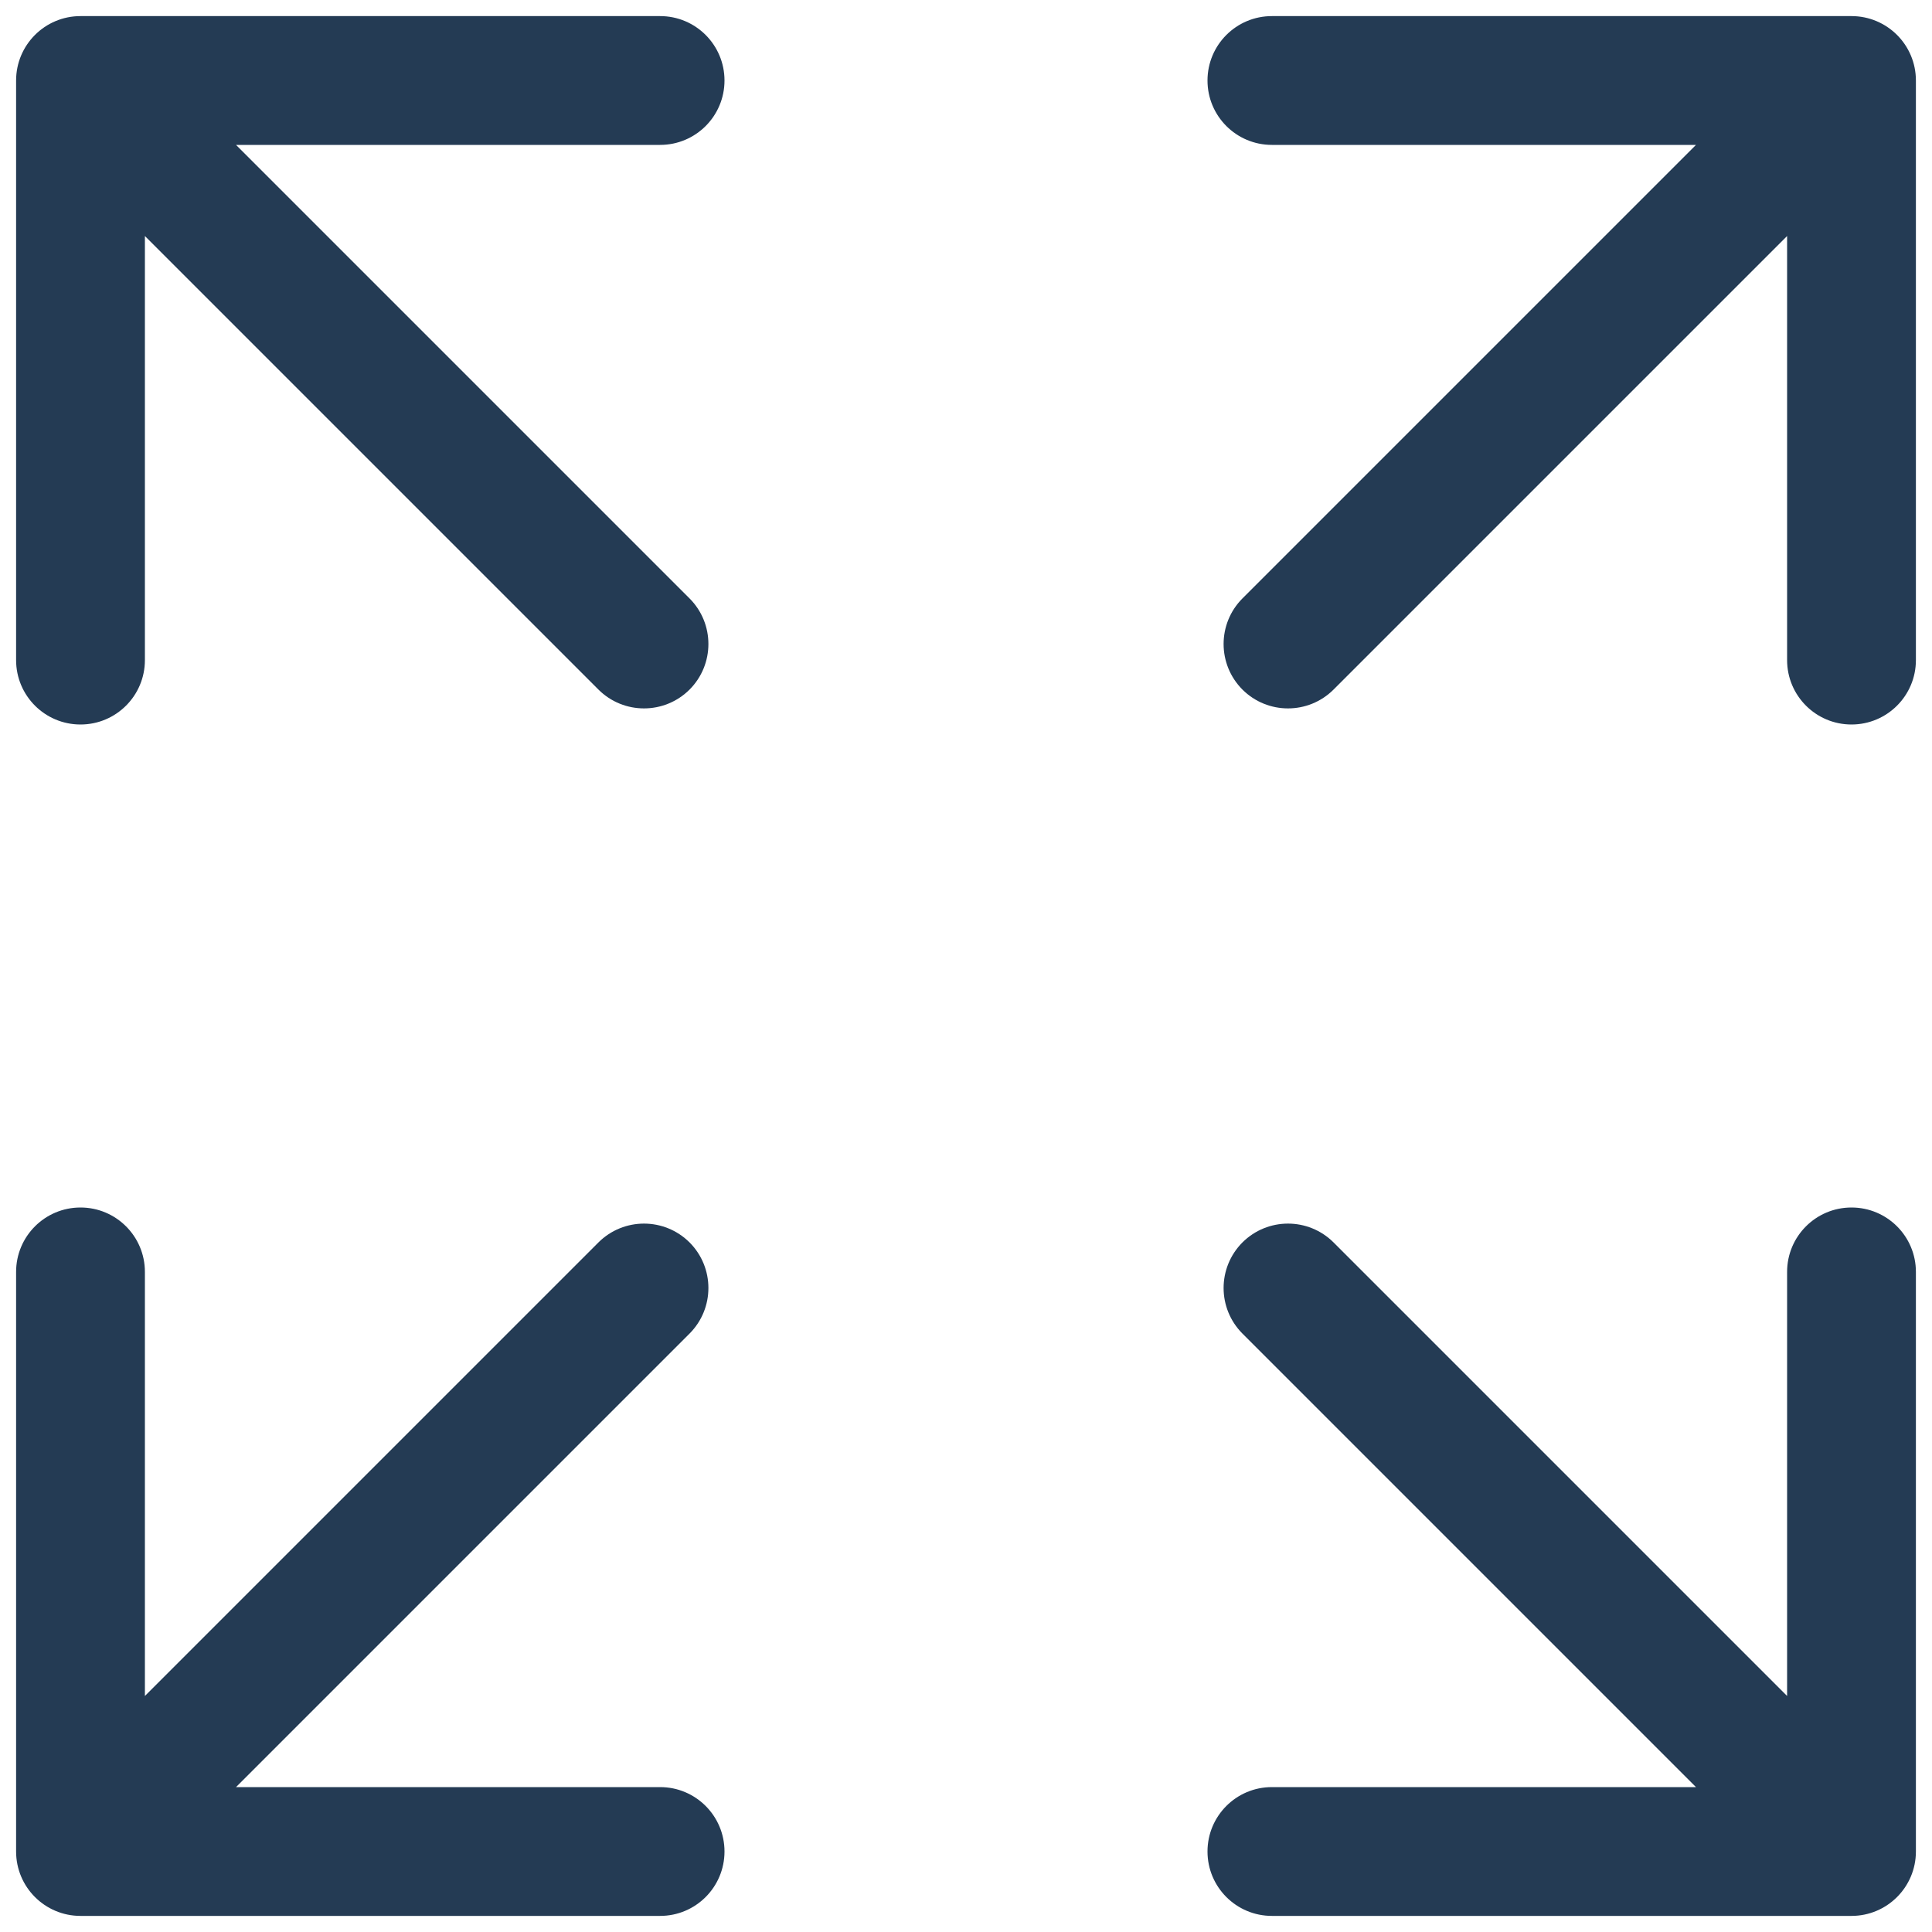
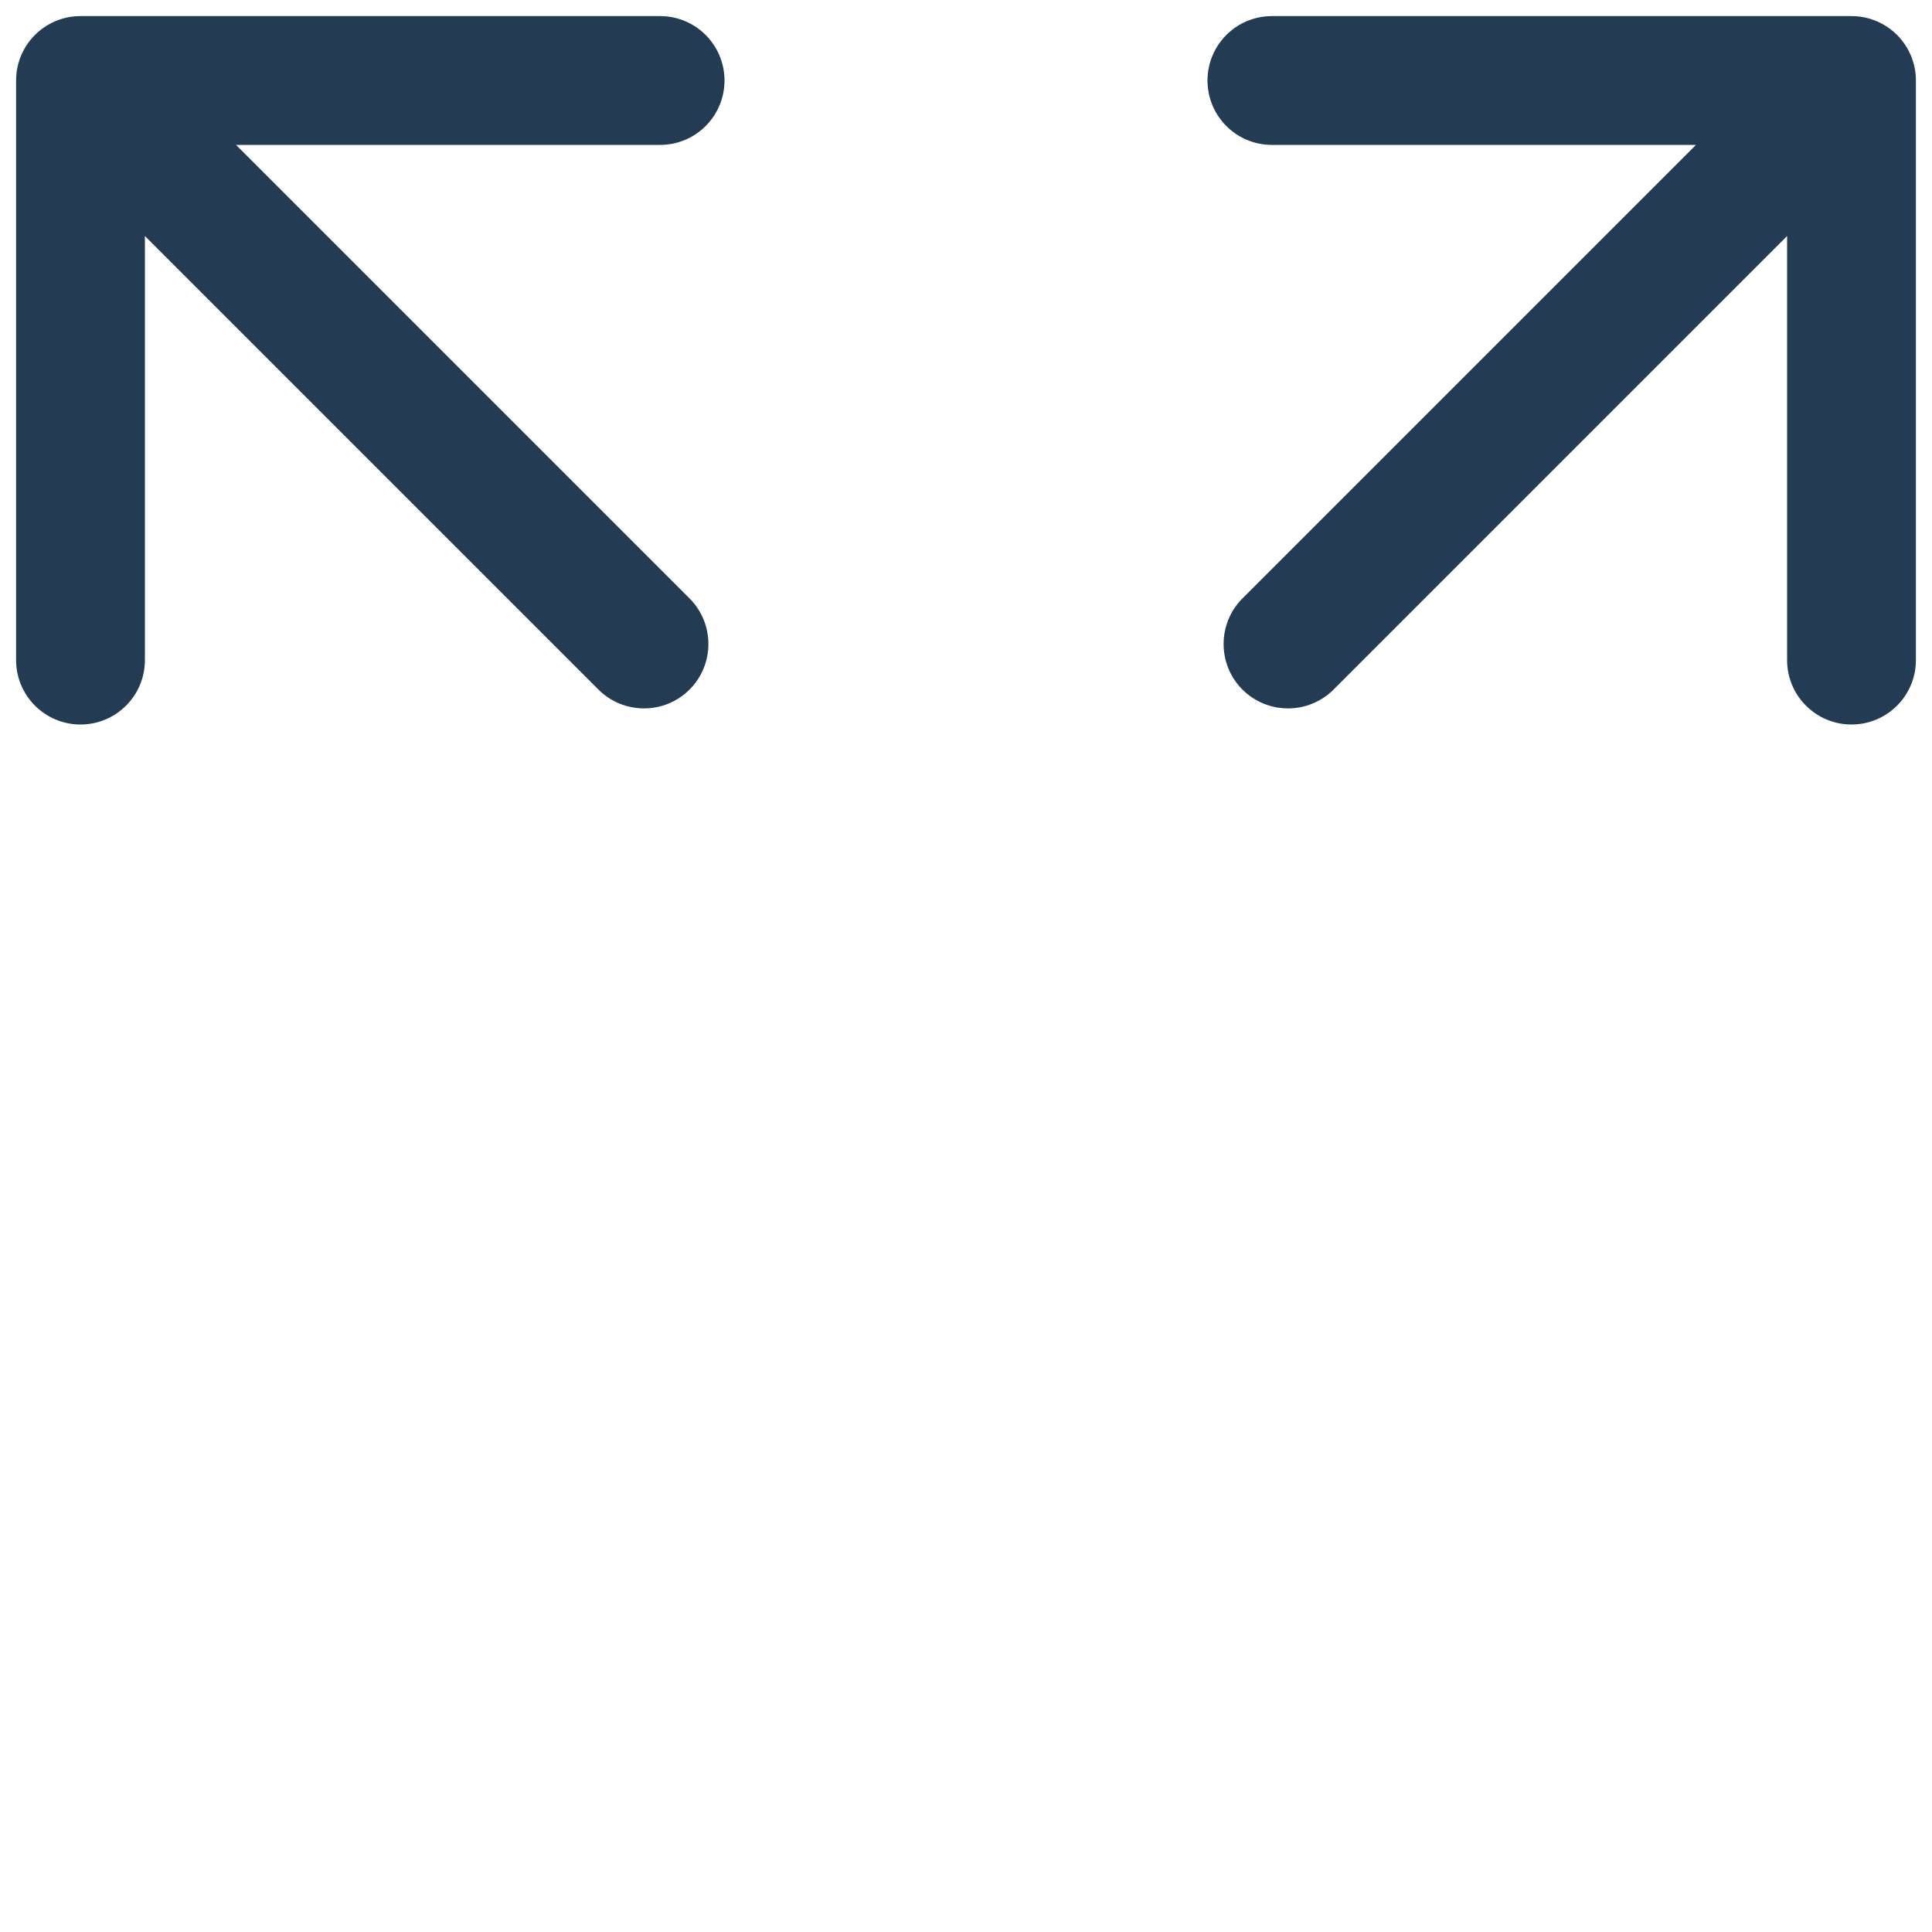
<svg xmlns="http://www.w3.org/2000/svg" width="24" height="24" viewBox="0 0 24 24" fill="none">
  <path d="M15.434 7.434C15.122 7.747 15.122 8.253 15.434 8.566C15.747 8.878 16.253 8.878 16.566 8.566L15.434 7.434ZM23.8 1C23.8 0.558 23.442 0.2 23 0.2L15.8 0.2C15.358 0.2 15 0.558 15 1C15 1.442 15.358 1.8 15.8 1.8L22.2 1.8L22.2 8.2C22.2 8.642 22.558 9 23 9C23.442 9 23.8 8.642 23.8 8.2L23.8 1ZM16.566 8.566L23.566 1.566L22.434 0.434L15.434 7.434L16.566 8.566Z" fill="#243B54" />
  <path d="M7.434 8.566C7.747 8.878 8.253 8.878 8.566 8.566C8.878 8.253 8.878 7.747 8.566 7.434L7.434 8.566ZM1 0.2C0.558 0.2 0.2 0.558 0.2 1L0.2 8.2C0.2 8.642 0.558 9 1 9C1.442 9 1.8 8.642 1.8 8.2L1.8 1.8L8.2 1.8C8.642 1.8 9 1.442 9 1C9 0.558 8.642 0.2 8.2 0.2L1 0.2ZM8.566 7.434L1.566 0.434L0.434 1.566L7.434 8.566L8.566 7.434Z" fill="#243B54" />
-   <path d="M16.566 15.434C16.253 15.122 15.747 15.122 15.434 15.434C15.122 15.747 15.122 16.253 15.434 16.566L16.566 15.434ZM23 23.8C23.442 23.8 23.8 23.442 23.8 23L23.8 15.8C23.8 15.358 23.442 15 23 15C22.558 15 22.2 15.358 22.2 15.8L22.2 22.2L15.8 22.2C15.358 22.2 15 22.558 15 23C15 23.442 15.358 23.8 15.8 23.8L23 23.8ZM15.434 16.566L22.434 23.566L23.566 22.434L16.566 15.434L15.434 16.566Z" fill="#243B54" />
-   <path d="M8.566 16.566C8.878 16.253 8.878 15.747 8.566 15.434C8.253 15.122 7.747 15.122 7.434 15.434L8.566 16.566ZM0.2 23C0.2 23.442 0.558 23.8 1 23.8L8.2 23.8C8.642 23.8 9 23.442 9 23C9 22.558 8.642 22.2 8.2 22.2L1.8 22.2L1.8 15.8C1.8 15.358 1.442 15 1 15C0.558 15 0.2 15.358 0.2 15.8L0.2 23ZM7.434 15.434L0.434 22.434L1.566 23.566L8.566 16.566L7.434 15.434Z" fill="#243B54" />
</svg>